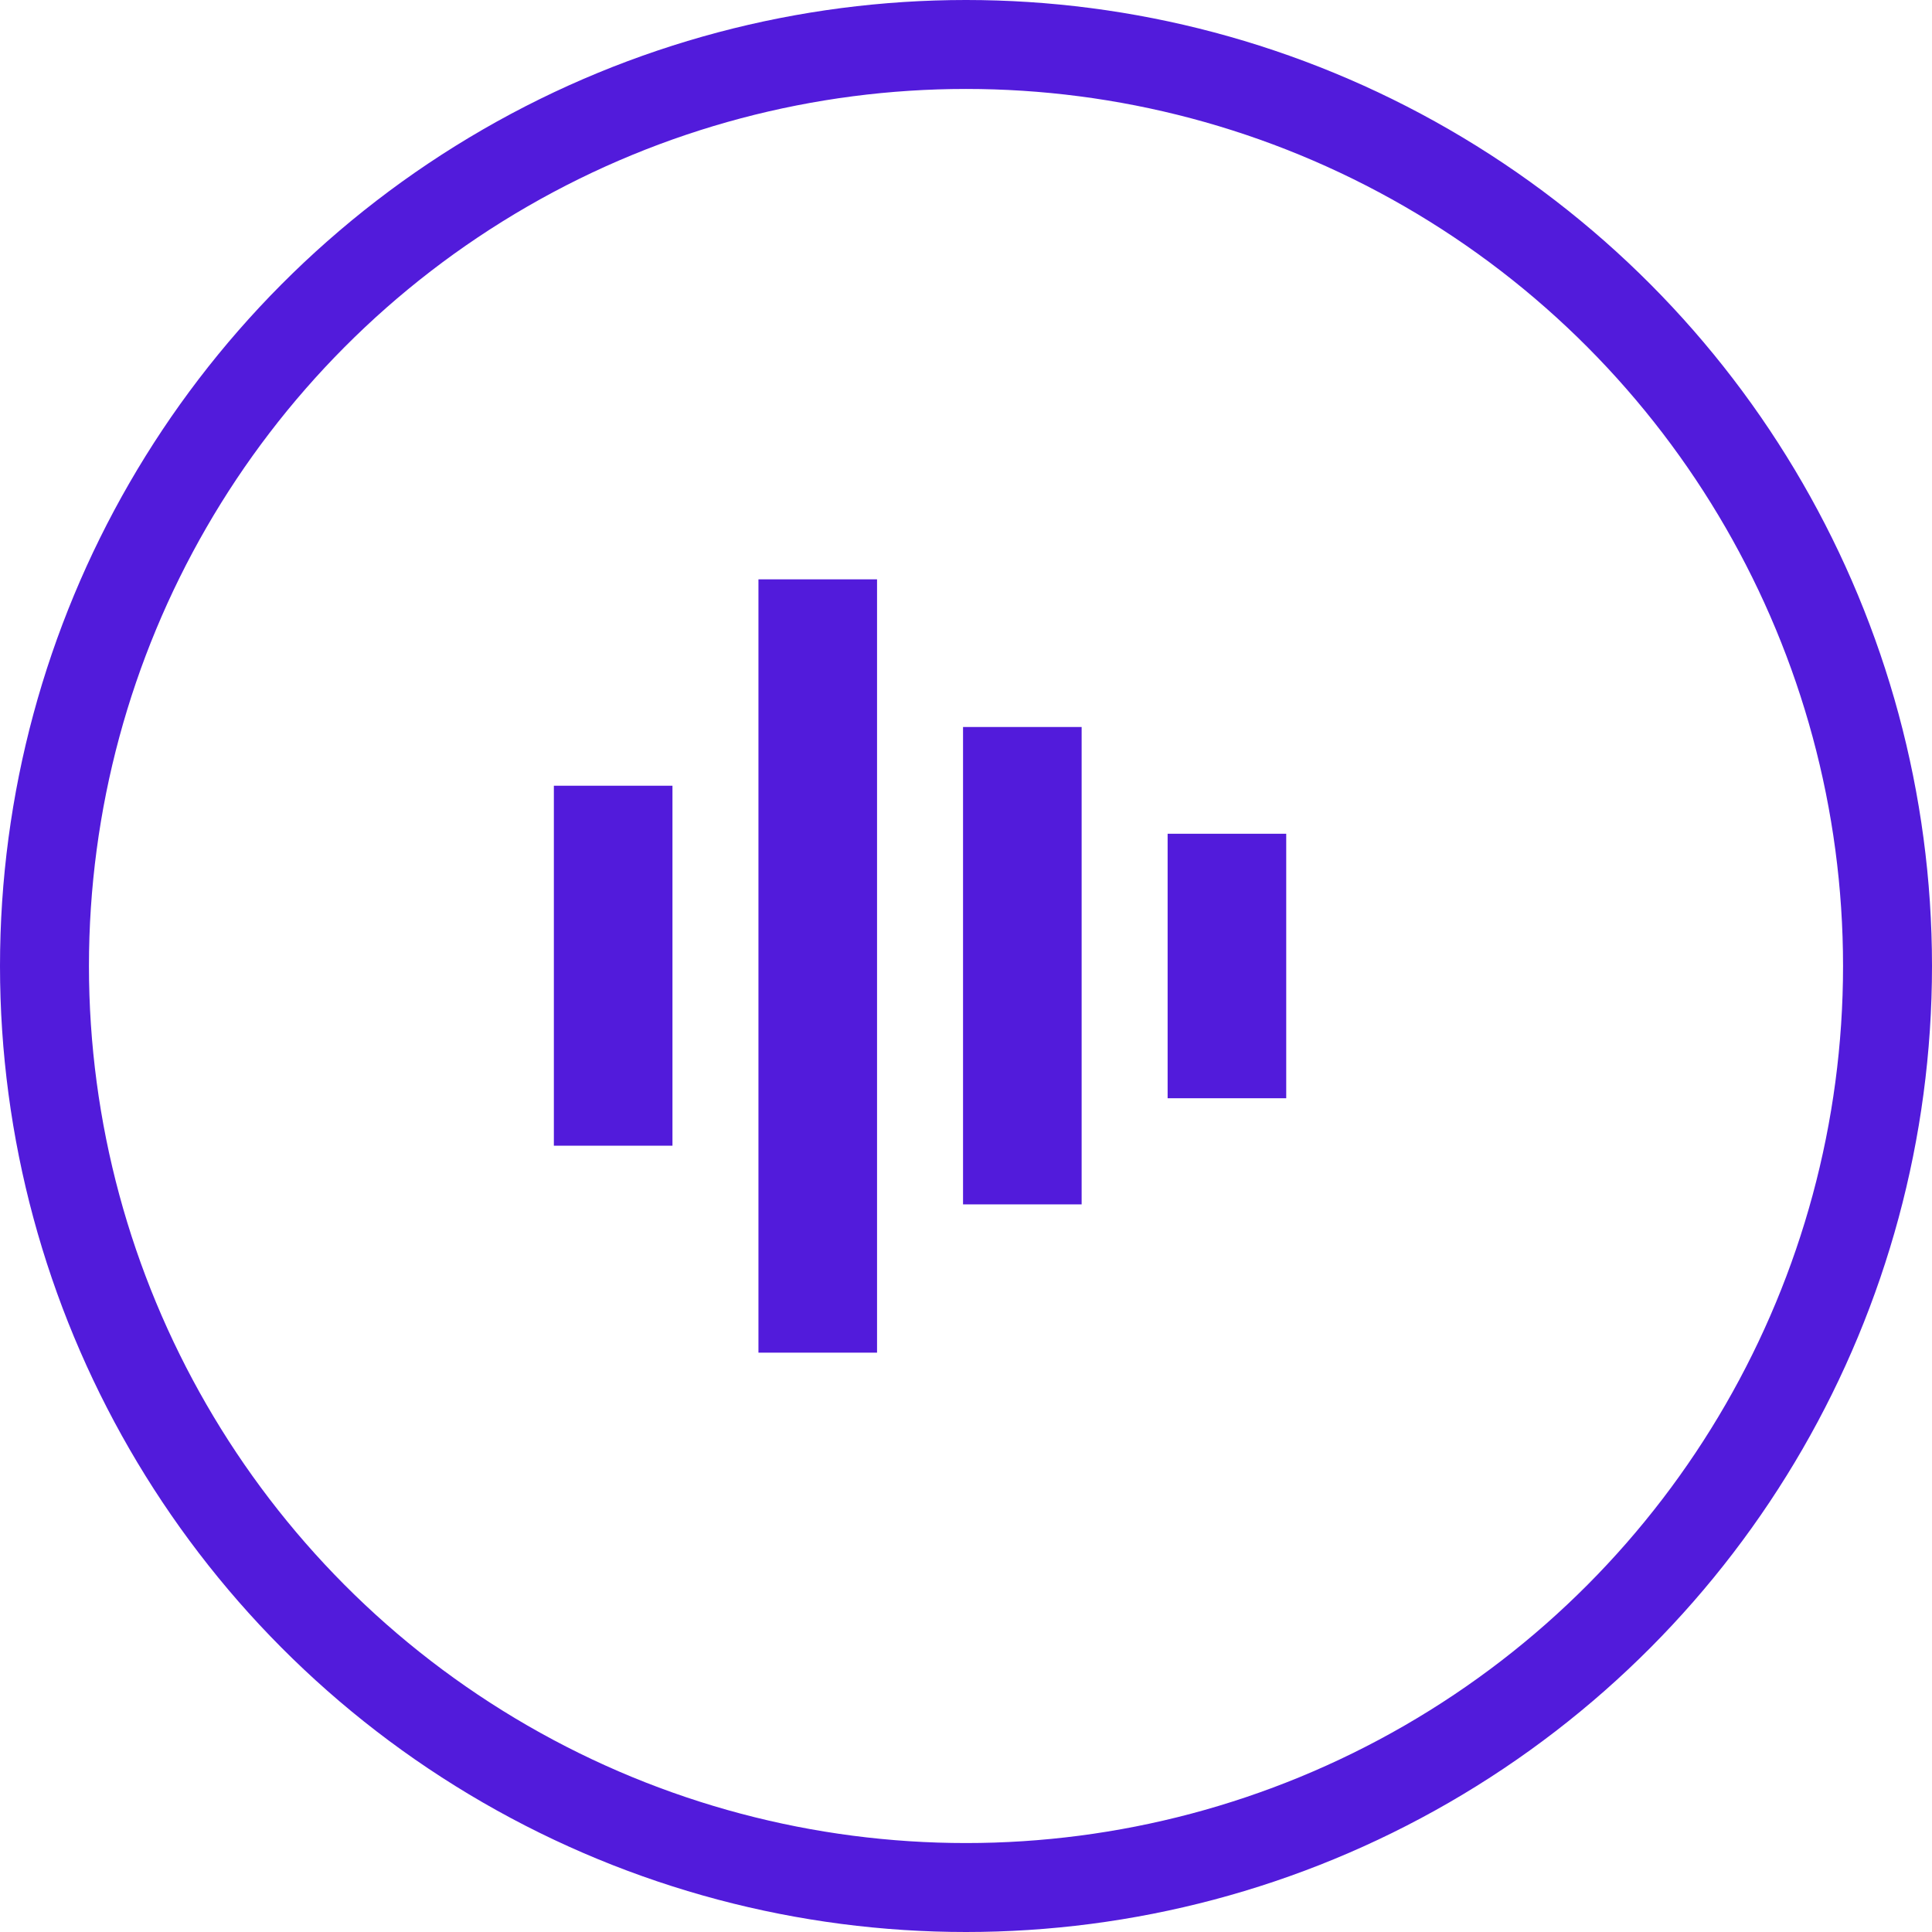
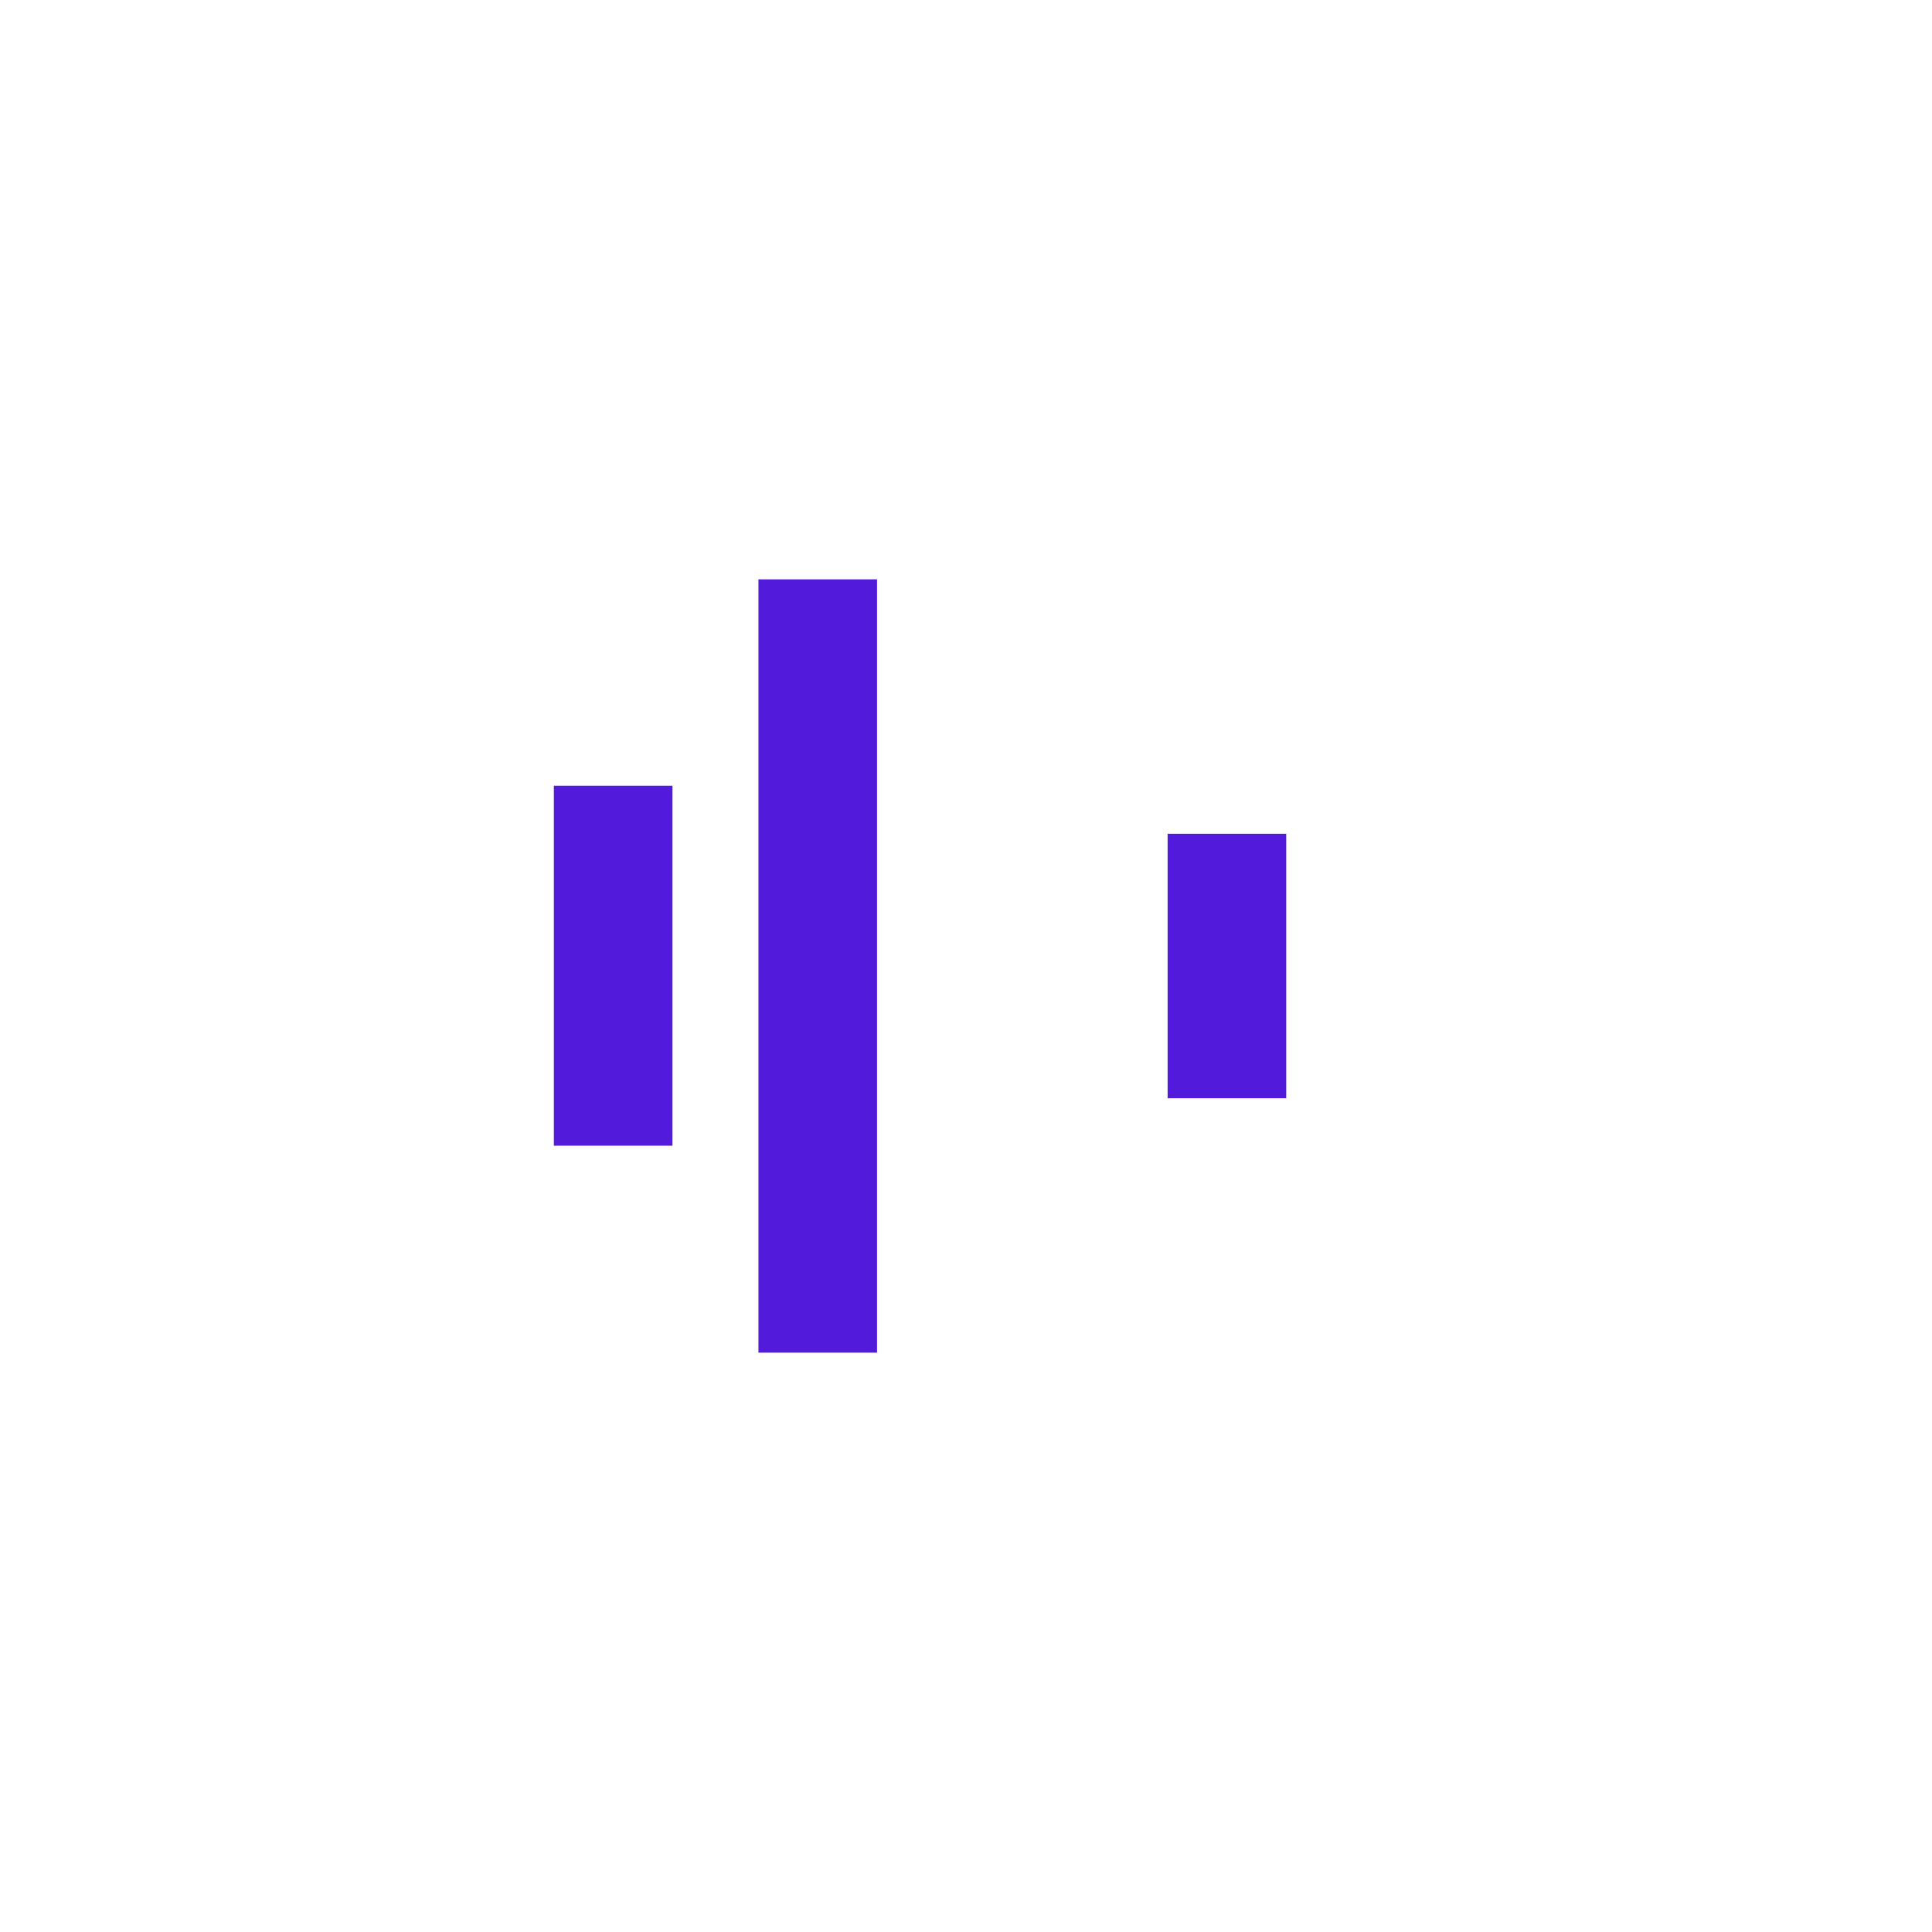
<svg xmlns="http://www.w3.org/2000/svg" fill="none" version="1.1" width="32.58" height="32.58" viewBox="0 0 32.58 32.58">
  <g>
    <g>
      <line x1="24.14" y1="16.29" x2="24.14" y2="16.29" fill-opacity="0" stroke-opacity="1" stroke="#521BDB" fill="none" stroke-width="2" stroke-linecap="ROUND" stroke-linejoin="round" style="mix-blend-mode:passthrough" />
    </g>
    <g transform="matrix(0,1,-1,0,33.75,-5.63)">
      <line x1="19.69" y1="13.06" x2="24.15" y2="13.06" fill-opacity="0" stroke-opacity="1" stroke="#521BDB" fill="none" stroke-width="2" stroke-linecap="ROUND" stroke-linejoin="round" style="mix-blend-mode:passthrough" />
    </g>
    <g transform="matrix(0,1,-1,0,28.5,-3.98)">
-       <line x1="16.24" y1="11.26" x2="24.29" y2="11.26" fill-opacity="0" stroke-opacity="1" stroke="#521BDB" fill="none" stroke-width="2" stroke-linecap="ROUND" stroke-linejoin="round" style="mix-blend-mode:passthrough" />
-     </g>
+       </g>
    <g transform="matrix(0,1,-1,0,22.56,-3.02)">
      <line x1="12.79" y1="8.77" x2="25.83" y2="8.77" fill-opacity="0" stroke-opacity="1" stroke="#521BDB" fill="none" stroke-width="2" stroke-linecap="ROUND" stroke-linejoin="round" style="mix-blend-mode:passthrough" />
    </g>
    <g transform="matrix(0,1,-1,0,22.59,3.91)">
      <line x1="9.34" y1="12.25" x2="15.41" y2="12.25" fill-opacity="0" stroke-opacity="1" stroke="#521BDB" fill="none" stroke-width="2" stroke-linecap="ROUND" stroke-linejoin="round" style="mix-blend-mode:passthrough" />
    </g>
    <g>
-       <ellipse cx="16.29" cy="16.29" rx="15.54" ry="15.54" fill-opacity="0" stroke-opacity="1" stroke="#521BDB" fill="none" stroke-width="1.5" style="mix-blend-mode:passthrough" />
-     </g>
+       </g>
  </g>
</svg>